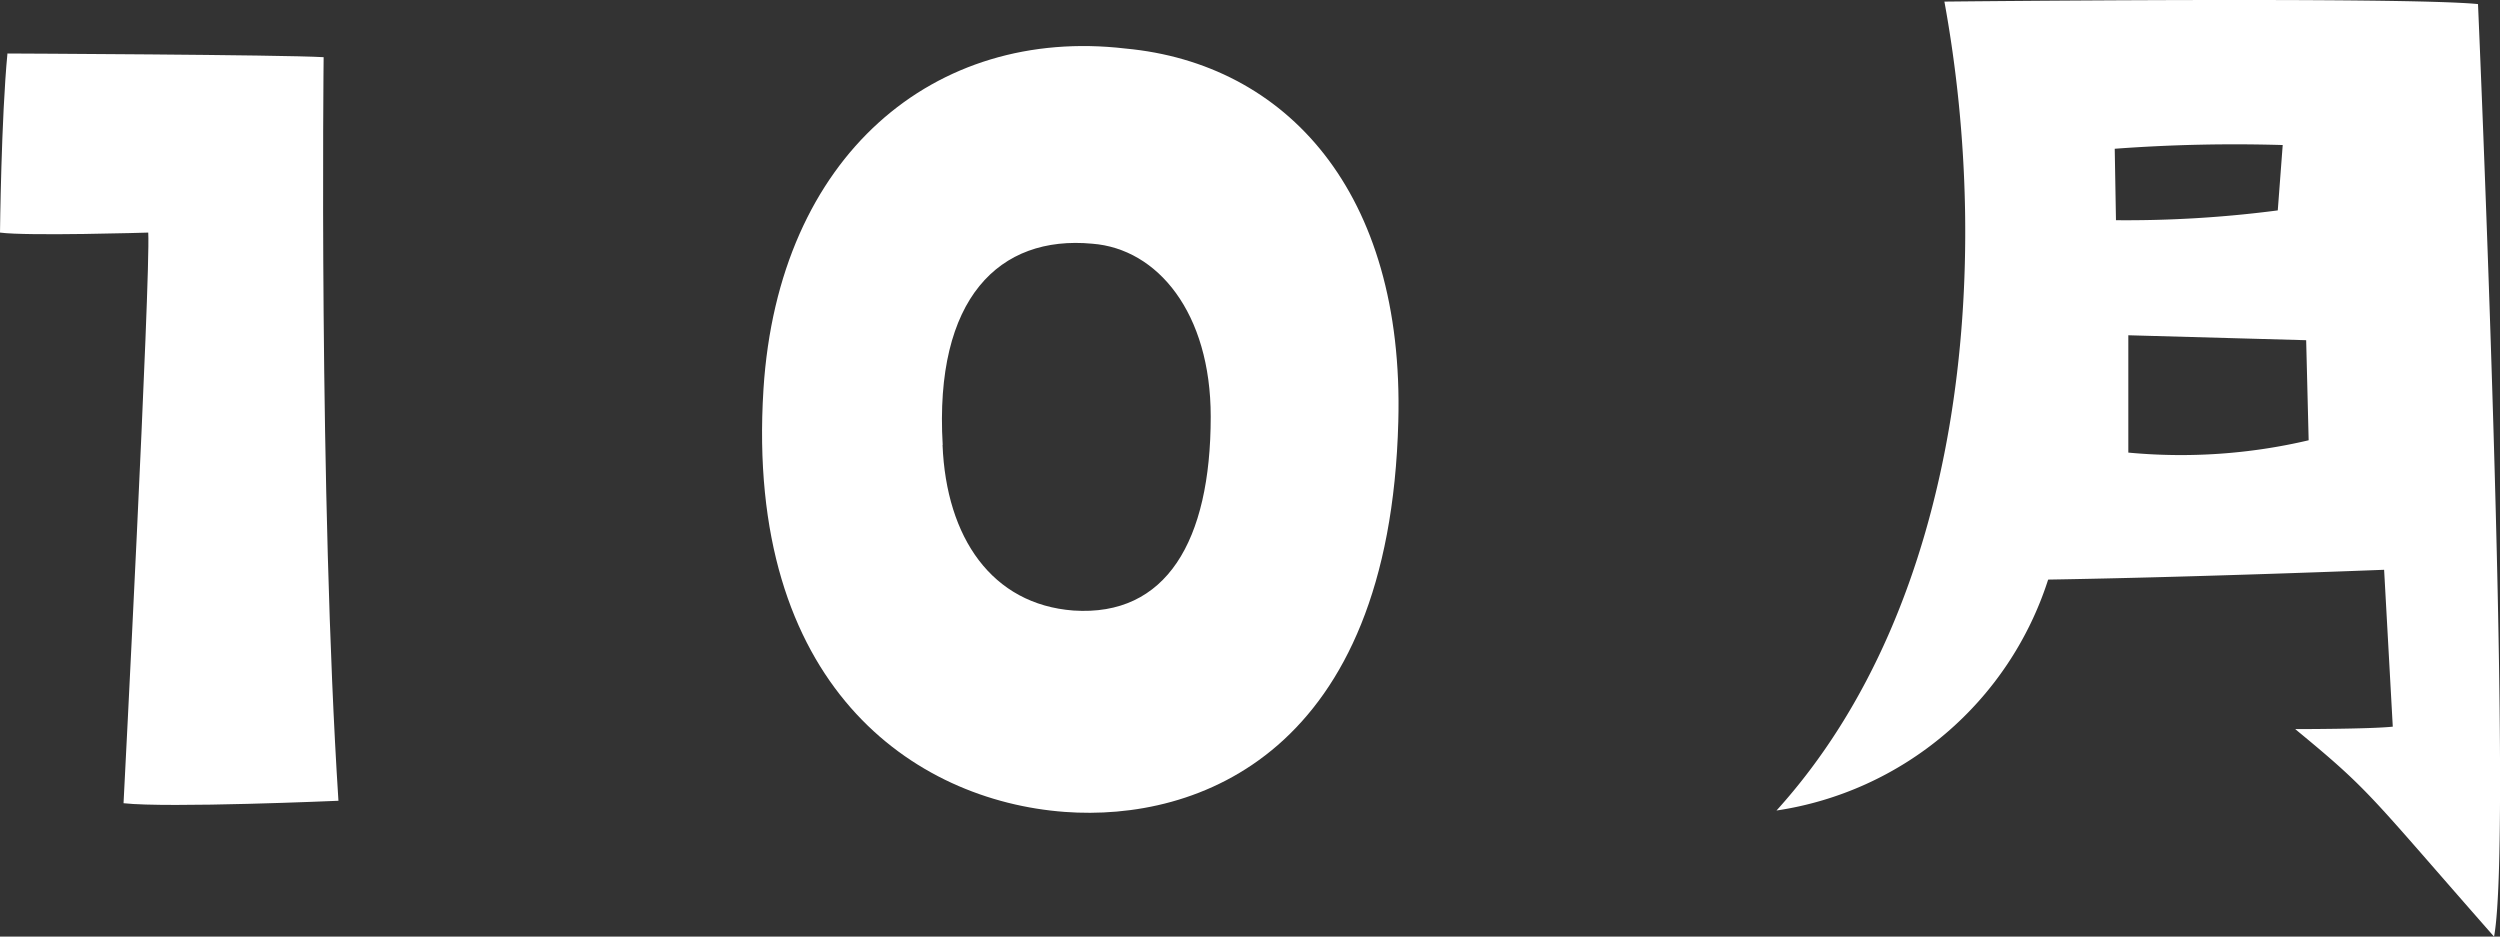
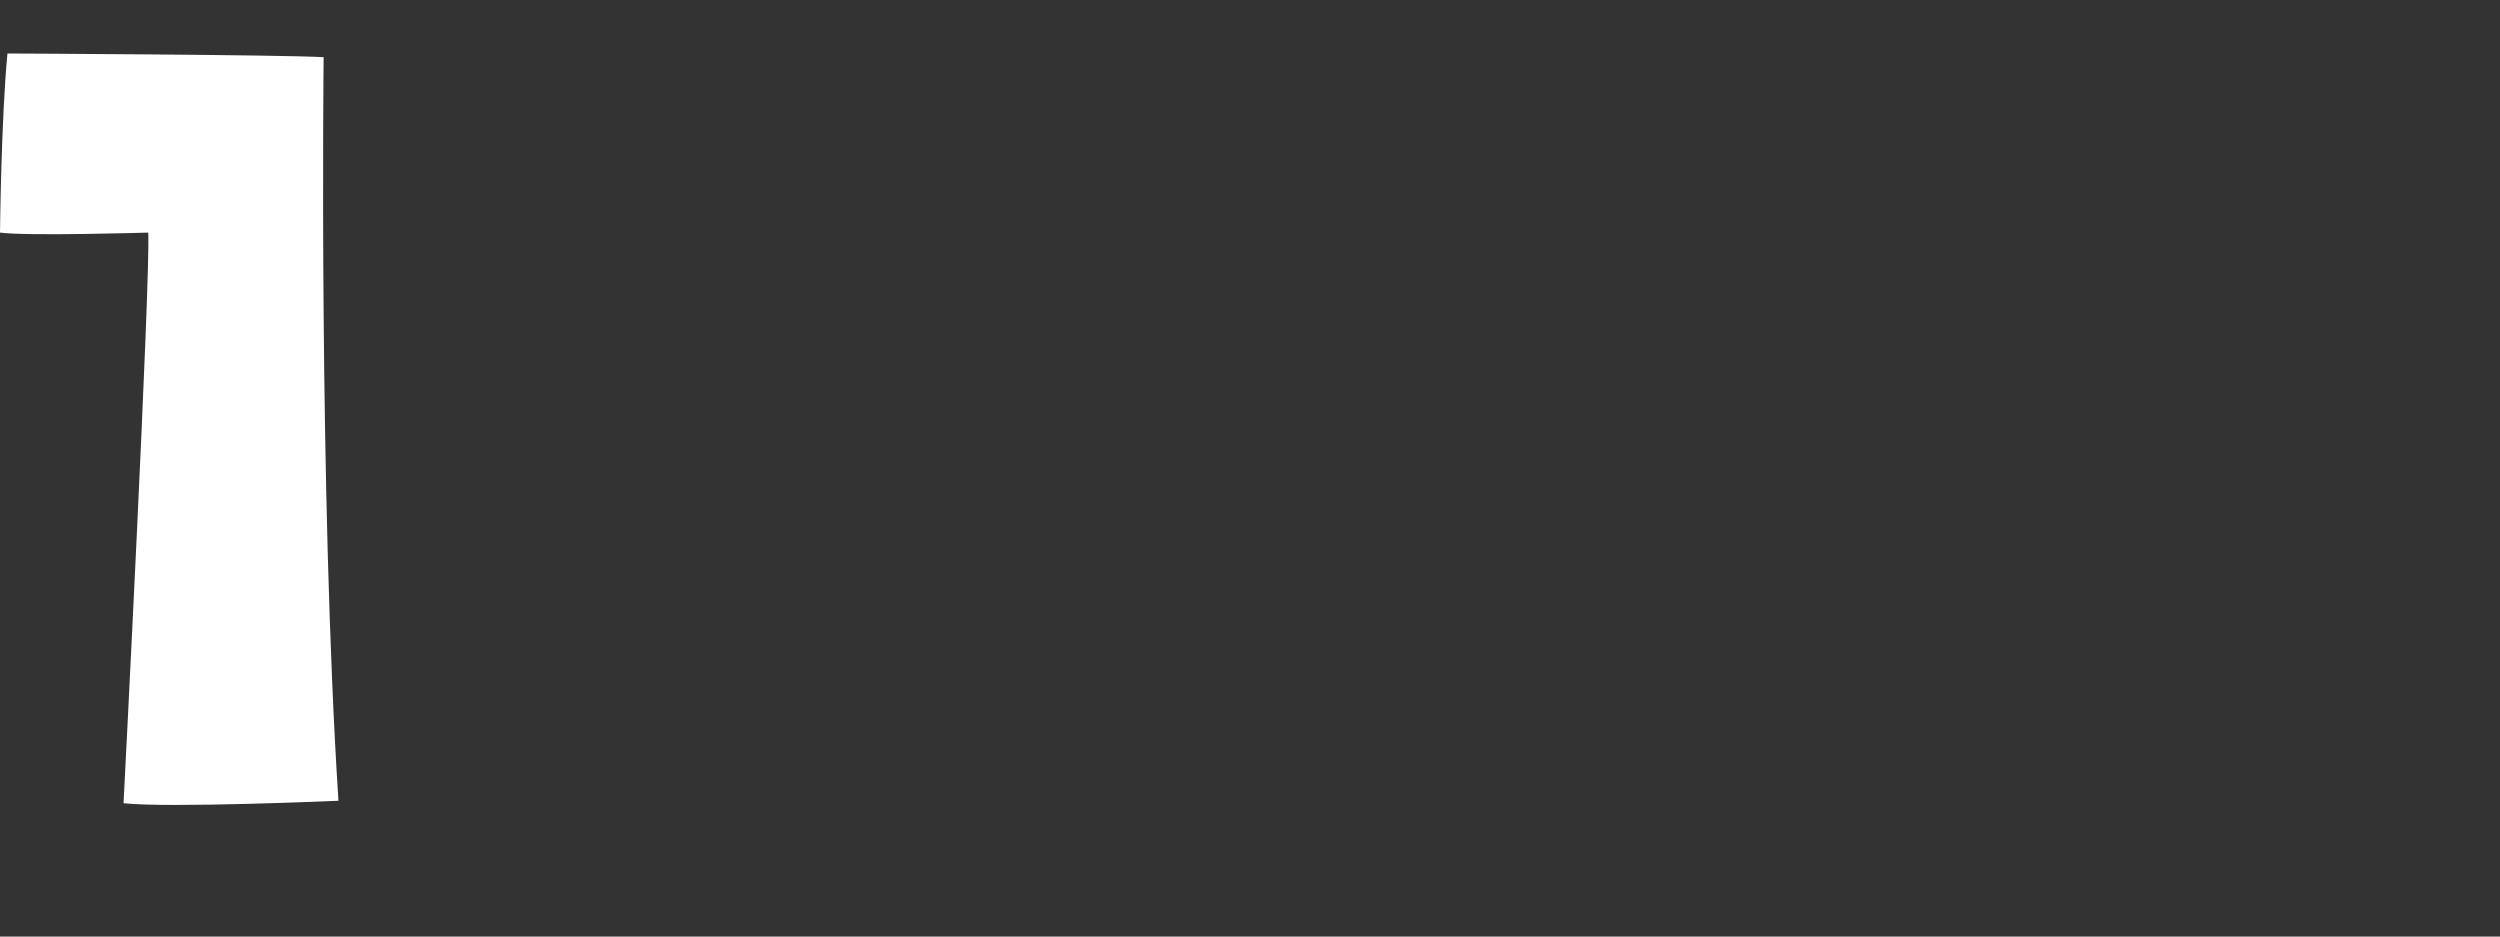
<svg xmlns="http://www.w3.org/2000/svg" width="76.498" height="28.66" viewBox="0 0 76.498 28.66">
  <rect x="0" y="0" width="76.498" height="28.66" fill="#333333" stroke="none" />
  <g transform="translate(11891.909 -10797.001)">
    <path d="M1018.091,7.118s.038-3.516.228-5.48c0,0,8.427.037,9.675.113,0,0-.151,13.38.453,22.753,0,0-5.215.227-6.576.075,0,0,.831-16.1.756-17.461,0,0-3.7.113-4.536,0" transform="translate(-12910 10797)" fill="#fff" />
-     <path d="M1041.452,11.918c.453-7.181,5.253-11.113,11.074-10.432,4.913.454,8.542,4.384,8.352,11.415-.264,10.166-6.16,12.245-10.205,11.944-4.61-.341-9.789-3.856-9.221-12.927m5.48,1.7c.113,2.836,1.512,4.877,4.006,5.065,2.835.189,4.2-2.116,4.2-5.934,0-3.174-1.625-5.14-3.628-5.291-2.835-.265-4.838,1.663-4.573,6.16" transform="translate(-12910 10797)" fill="#fff" />
-     <path d="M1072.447,24.806c5.783-6.387,6.615-16.706,5.141-24.756,0,0,14.06-.151,16.328.076,0,0,1.1,25.248.491,28.535-3.855-4.384-3.742-4.422-6.085-6.35,0,0,2.306,0,2.986-.075l-.265-4.8s-5.744.227-10.28.3a10.335,10.335,0,0,1-8.316,7.067M1082.8,4.548l.038,2.191a35.717,35.717,0,0,0,4.951-.3l.151-2a49.678,49.678,0,0,0-5.14.114m5.858,5.858-5.442-.151v3.59a17.083,17.083,0,0,0,5.518-.377Z" transform="translate(-12910 10797)" fill="#fff" />
  </g>
</svg>